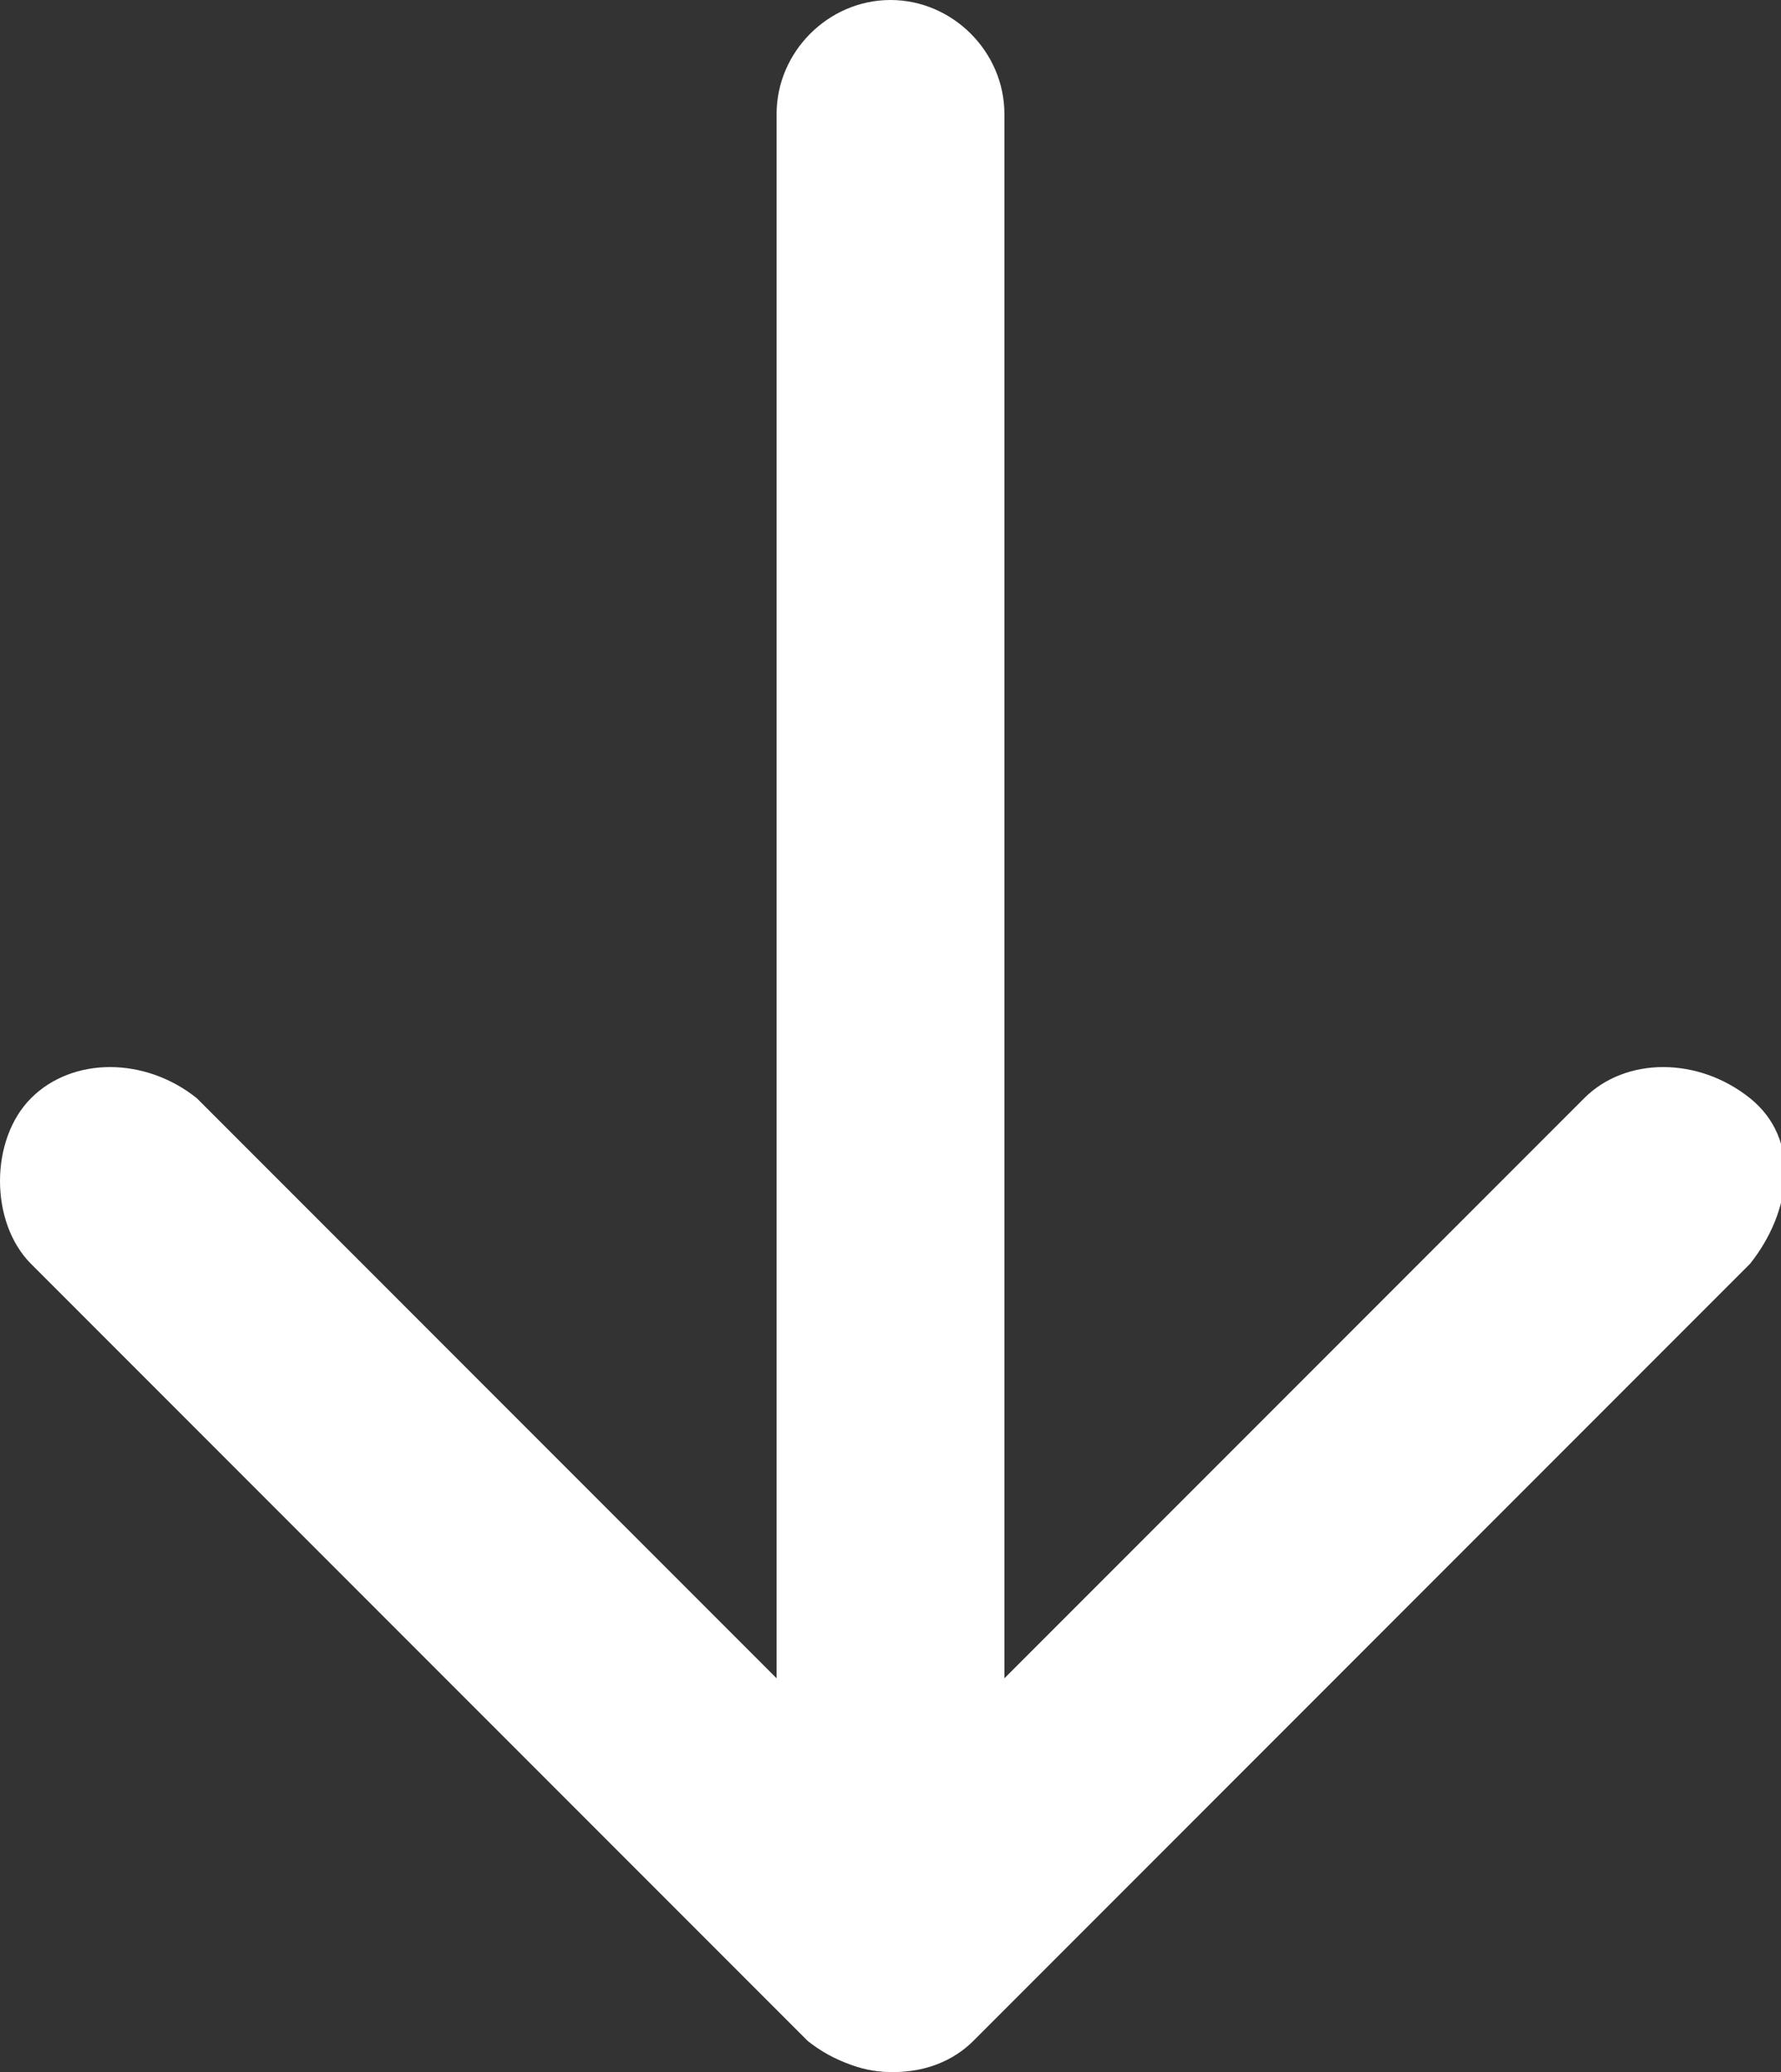
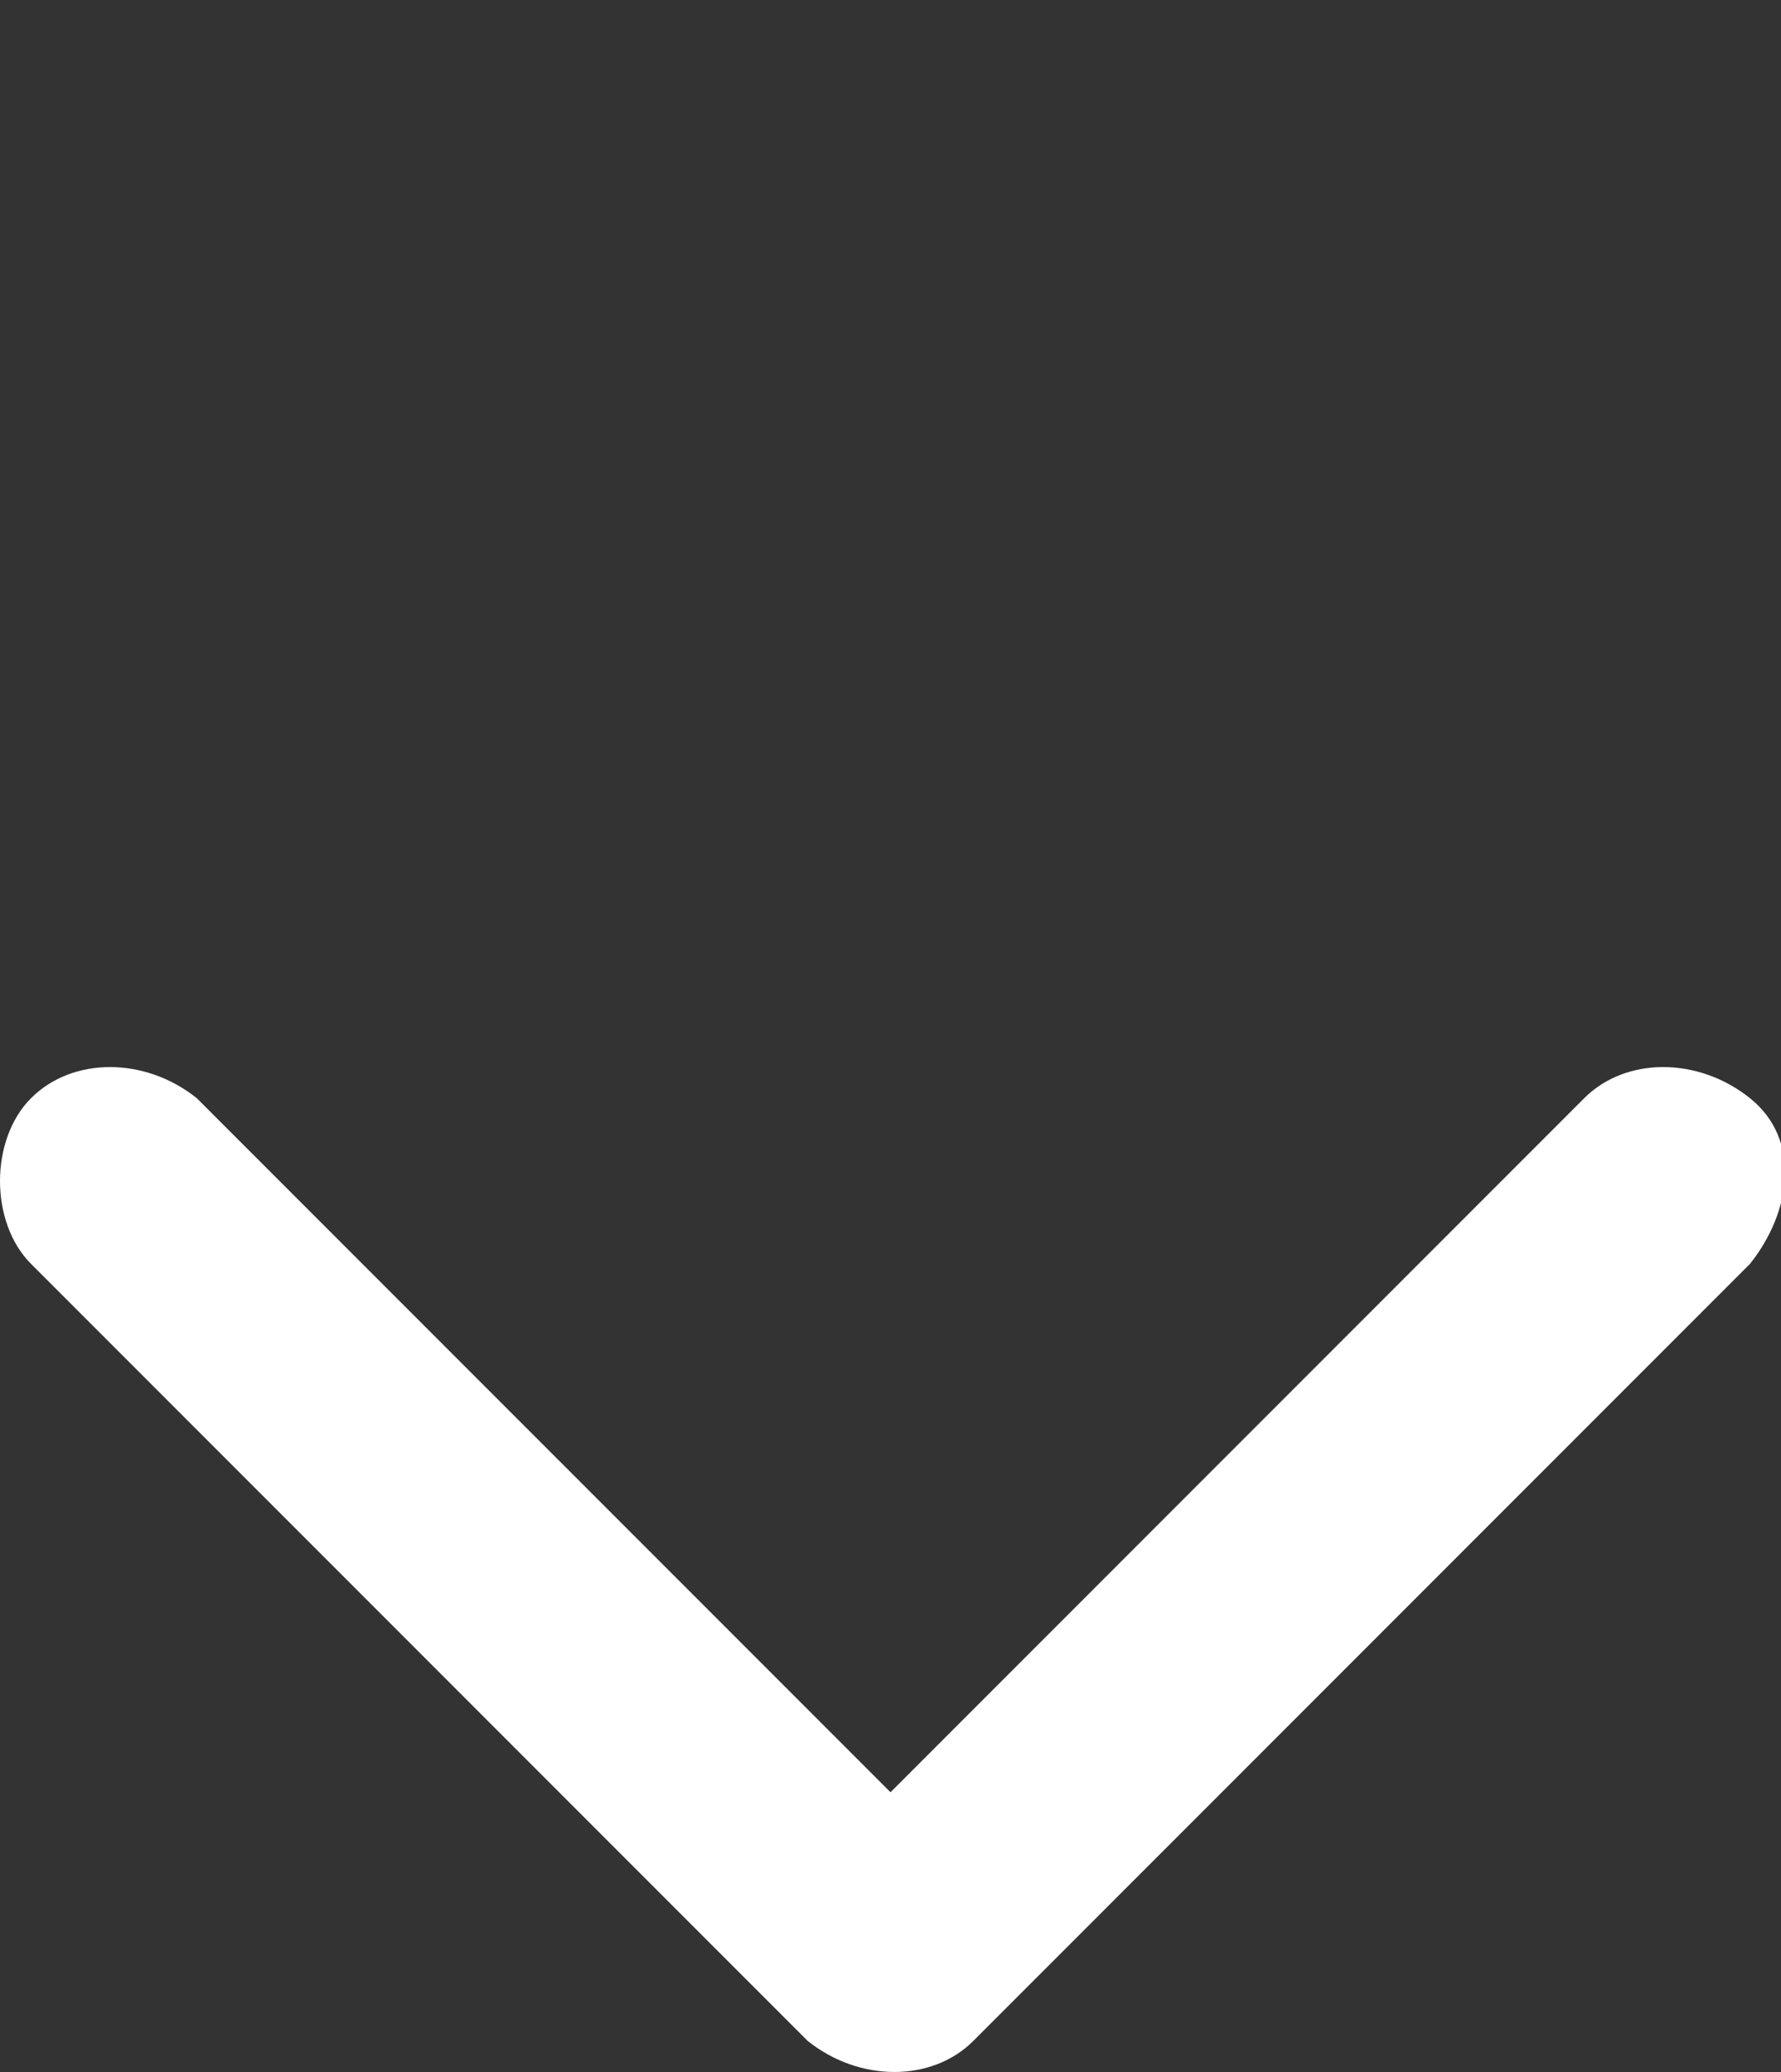
<svg xmlns="http://www.w3.org/2000/svg" width="17.2" height="20" version="1.1" viewBox="0 0 17.2 20">
  <rect x="0" y="0" width="17.2" height="20" fill="#333333" stroke="none" />
  <defs>
    <style>
      .cls-1 {
        fill: #fff;
      }
    </style>
  </defs>
  <g>
    <g id="_레이어_1" data-name="레이어_1">
-       <path class="cls-1" d="M0,11.4c0-.3.1-.6.3-.8.4-.4,1.1-.4,1.6,0l6.7,6.7,6.7-6.7c.4-.4,1.1-.4,1.6,0s.4,1.1,0,1.6l-7.5,7.5c-.4.4-1.1.4-1.6,0L.3,12.2c-.2-.2-.3-.5-.3-.8Z" />
-       <path class="cls-1" d="M7.5,18.9V1.1c0-.6.5-1.1,1.1-1.1s1.1.5,1.1,1.1v17.8c0,.6-.5,1.1-1.1,1.1s-1.1-.5-1.1-1.1Z" />
+       <path class="cls-1" d="M0,11.4c0-.3.1-.6.3-.8.4-.4,1.1-.4,1.6,0l6.7,6.7,6.7-6.7c.4-.4,1.1-.4,1.6,0s.4,1.1,0,1.6l-7.5,7.5c-.4.4-1.1.4-1.6,0L.3,12.2c-.2-.2-.3-.5-.3-.8" />
    </g>
  </g>
</svg>